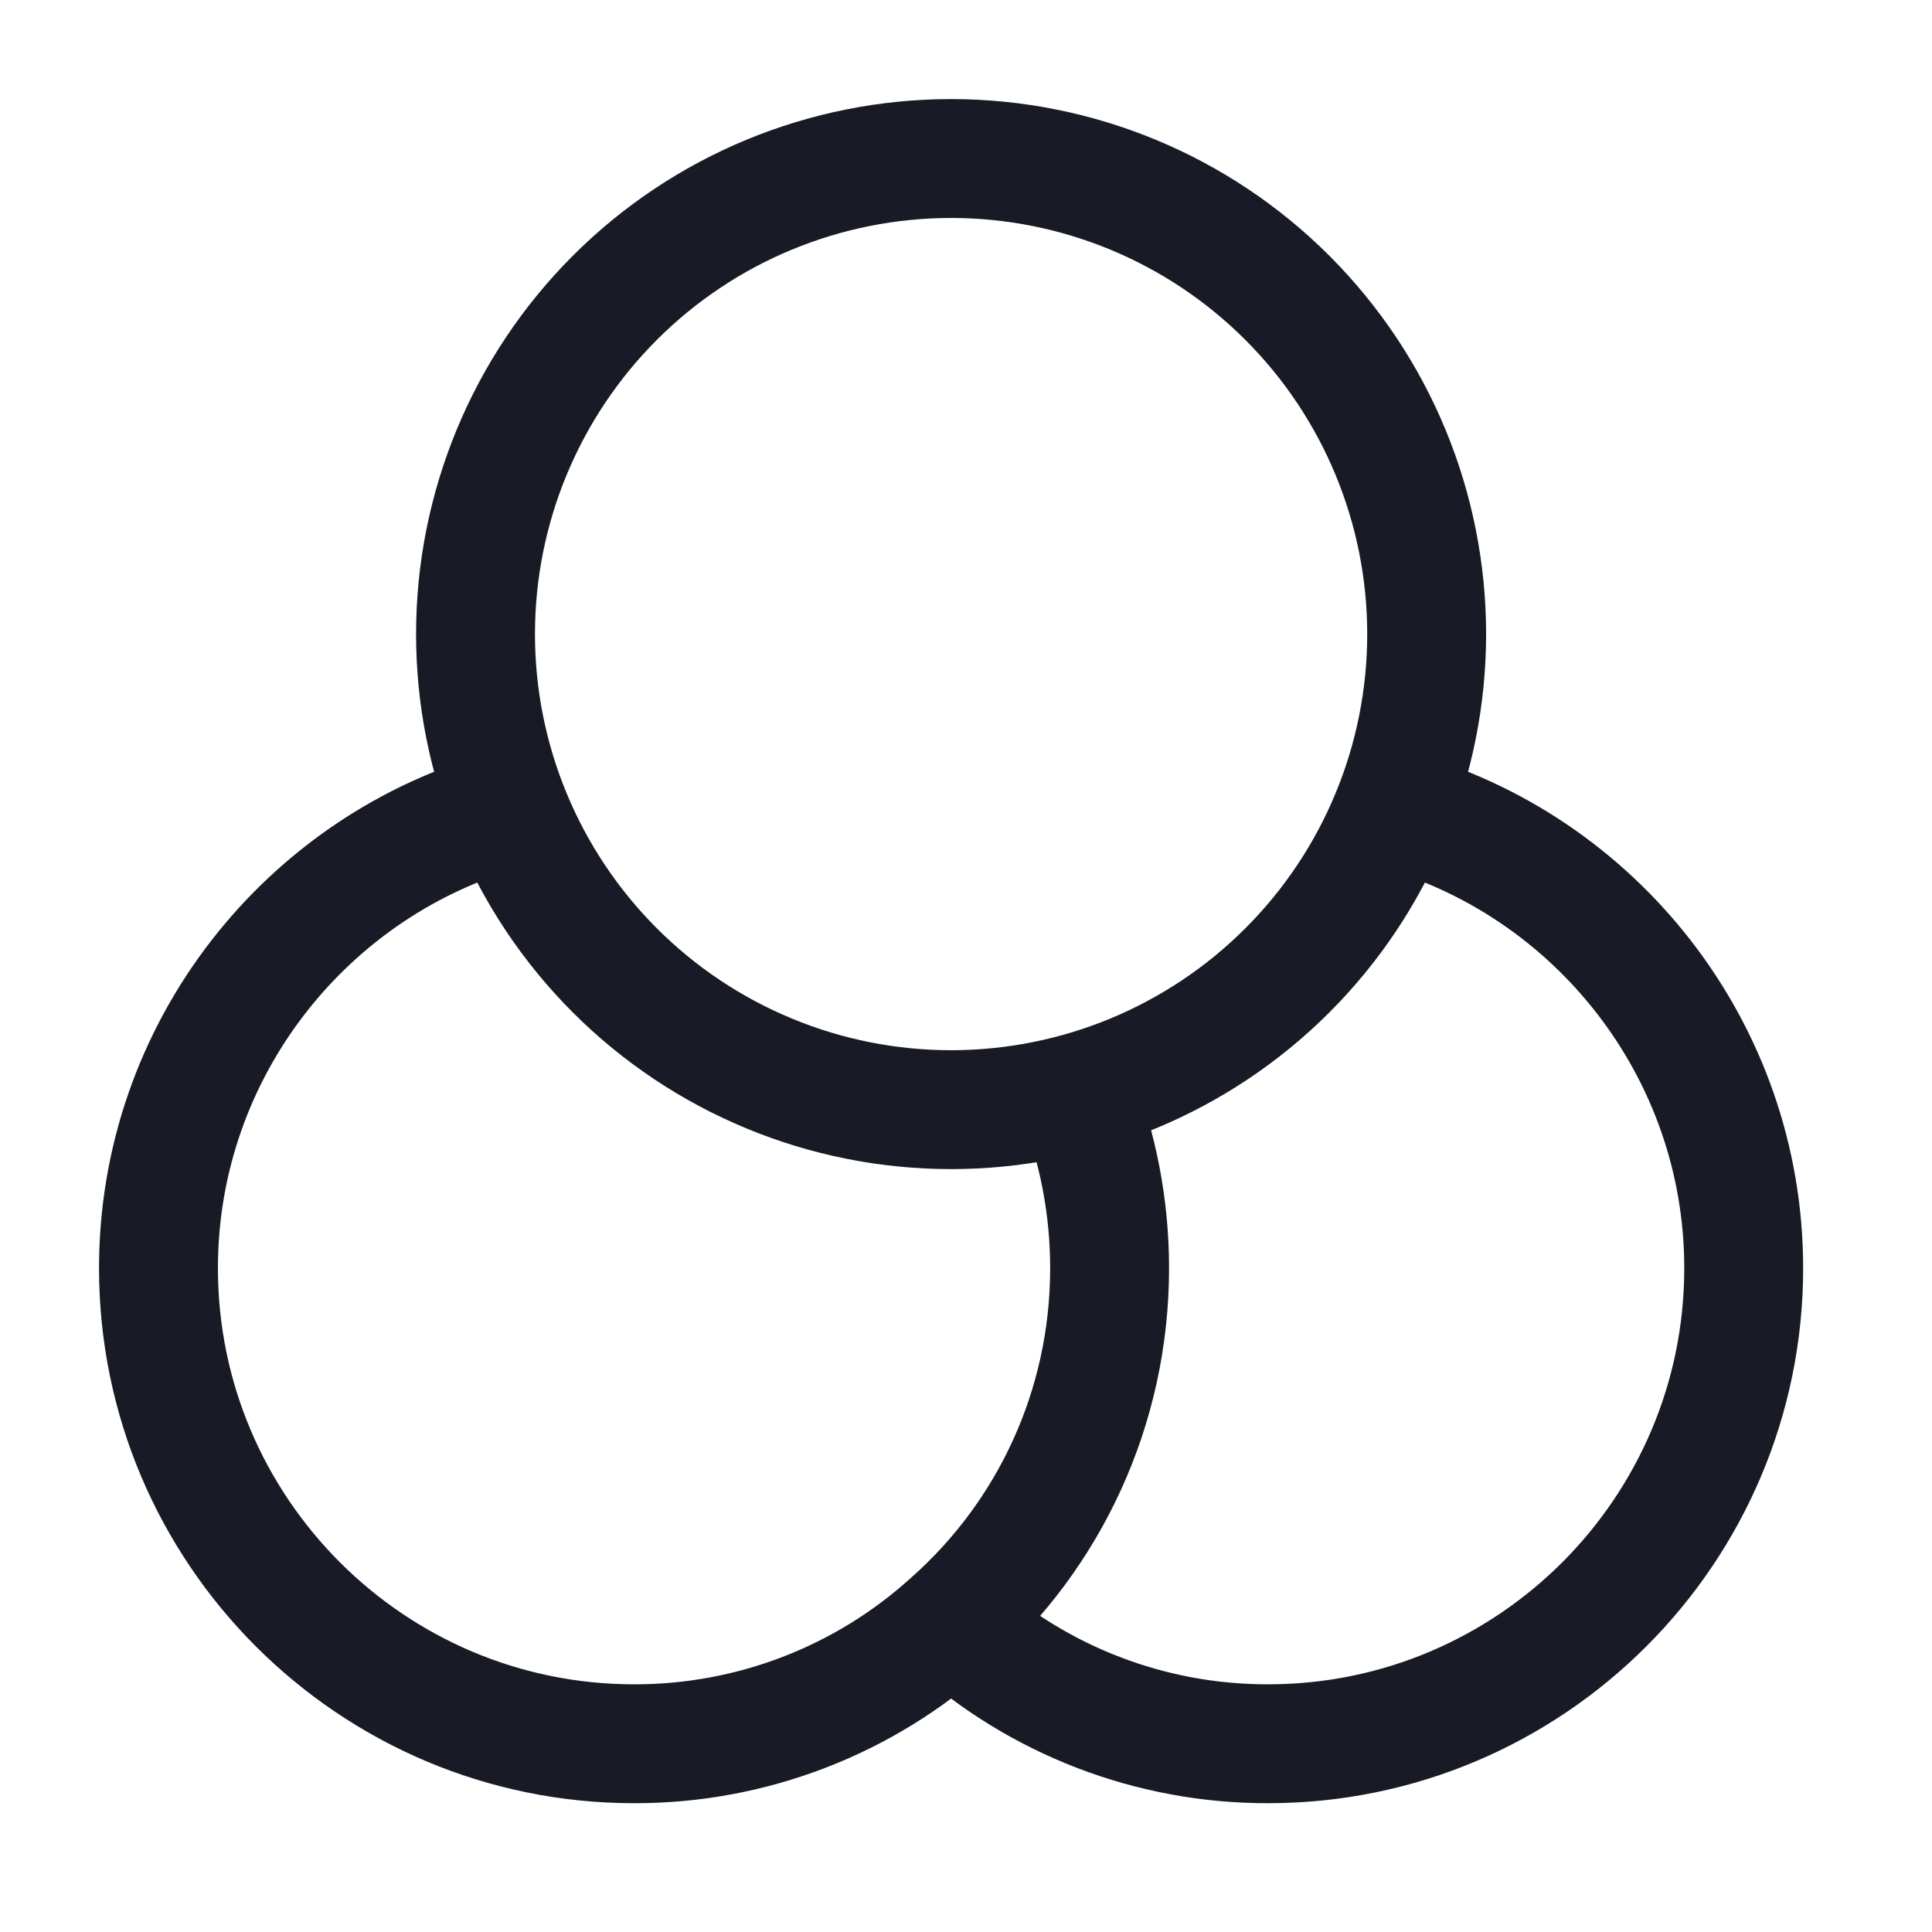
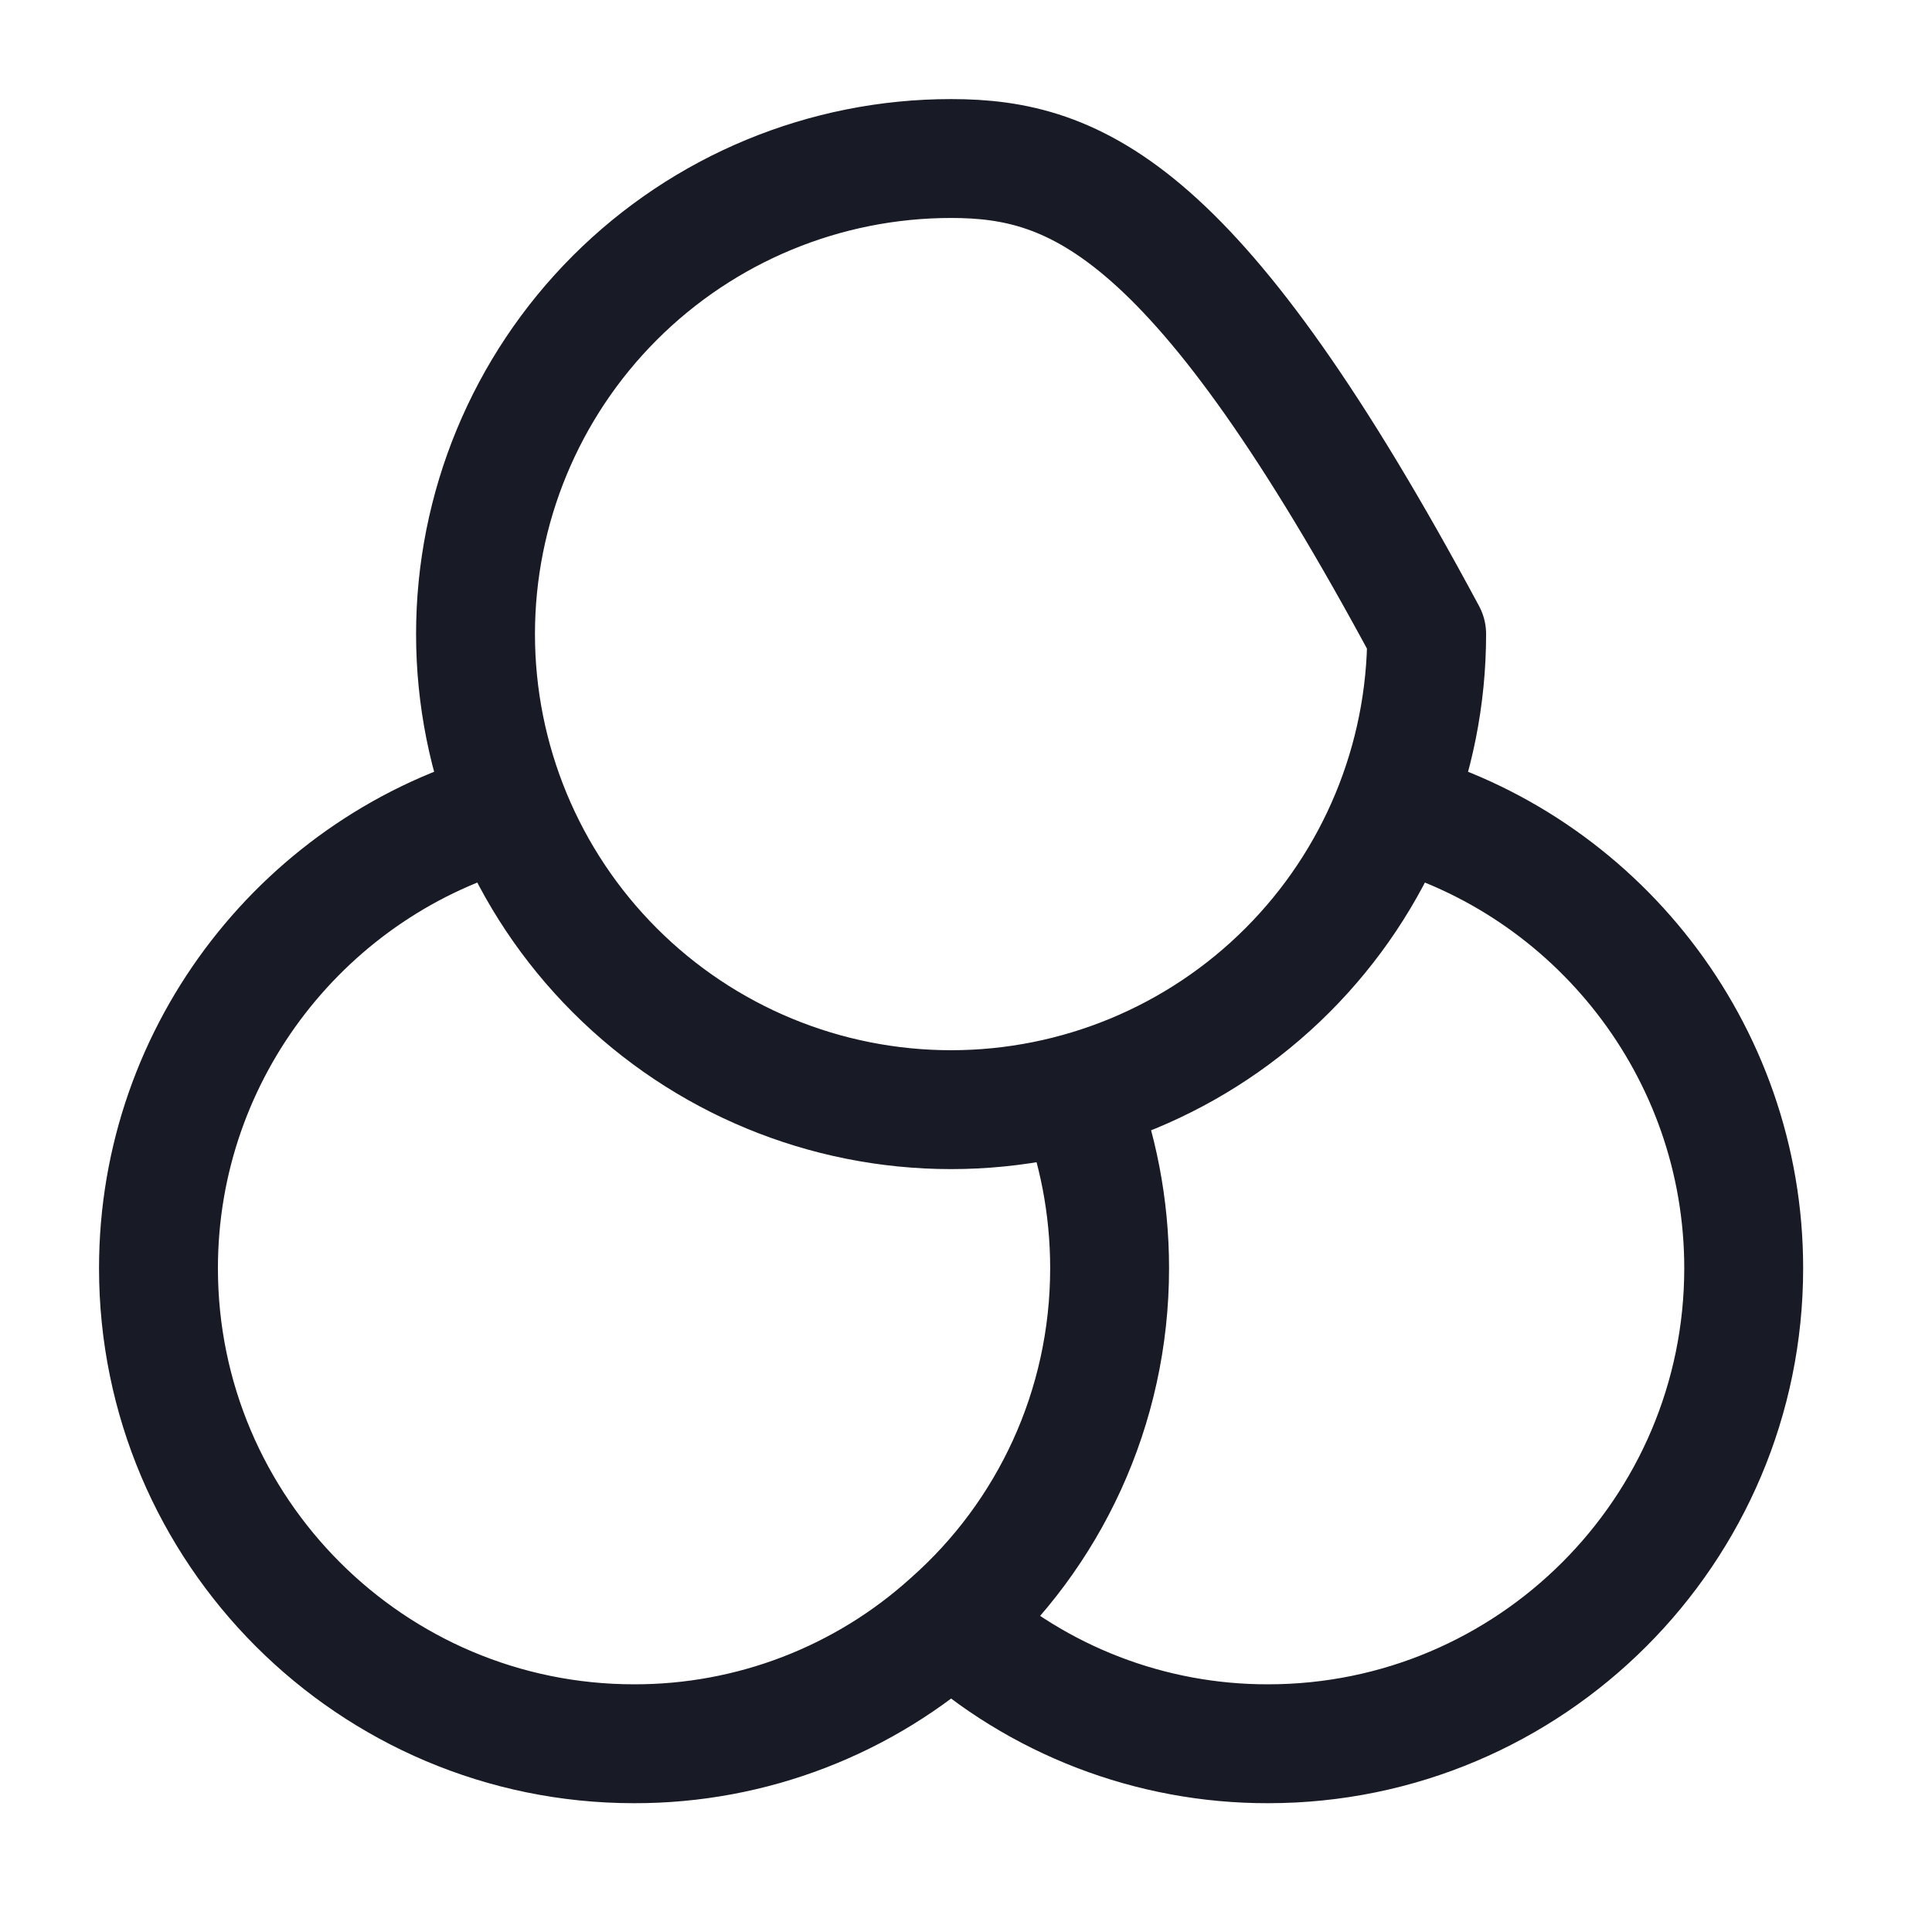
<svg xmlns="http://www.w3.org/2000/svg" width="39" height="39" viewBox="0 0 39 39" fill="none">
-   <path d="M21.727 22.064C22.159 23.152 22.399 24.352 22.399 25.6C22.399 28.432 21.167 30.992 19.199 32.736M19.199 32.736C17.448 34.327 15.165 35.205 12.799 35.2C7.503 35.2 3.199 30.896 3.199 25.6C3.199 21.184 6.207 17.44 10.271 16.336M19.199 32.736C20.951 34.327 23.233 35.205 25.599 35.2C30.895 35.2 35.199 30.896 35.199 25.6C35.199 21.184 32.191 17.44 28.127 16.336M9.599 12.8C9.599 15.346 10.611 17.788 12.411 19.588C14.211 21.389 16.653 22.4 19.199 22.4C21.745 22.4 24.187 21.389 25.987 19.588C27.788 17.788 28.799 15.346 28.799 12.8C28.799 10.254 27.788 7.812 25.987 6.012C24.187 4.211 21.745 3.2 19.199 3.2C16.653 3.2 14.211 4.211 12.411 6.012C10.611 7.812 9.599 10.254 9.599 12.8Z" stroke="#181B25" stroke-width="2.4" stroke-linecap="round" stroke-linejoin="round" />
+   <path d="M21.727 22.064C22.159 23.152 22.399 24.352 22.399 25.6C22.399 28.432 21.167 30.992 19.199 32.736M19.199 32.736C17.448 34.327 15.165 35.205 12.799 35.2C7.503 35.2 3.199 30.896 3.199 25.6C3.199 21.184 6.207 17.44 10.271 16.336M19.199 32.736C20.951 34.327 23.233 35.205 25.599 35.2C30.895 35.2 35.199 30.896 35.199 25.6C35.199 21.184 32.191 17.44 28.127 16.336M9.599 12.8C9.599 15.346 10.611 17.788 12.411 19.588C14.211 21.389 16.653 22.4 19.199 22.4C21.745 22.4 24.187 21.389 25.987 19.588C27.788 17.788 28.799 15.346 28.799 12.8C24.187 4.211 21.745 3.2 19.199 3.2C16.653 3.2 14.211 4.211 12.411 6.012C10.611 7.812 9.599 10.254 9.599 12.8Z" stroke="#181B25" stroke-width="2.4" stroke-linecap="round" stroke-linejoin="round" />
</svg>